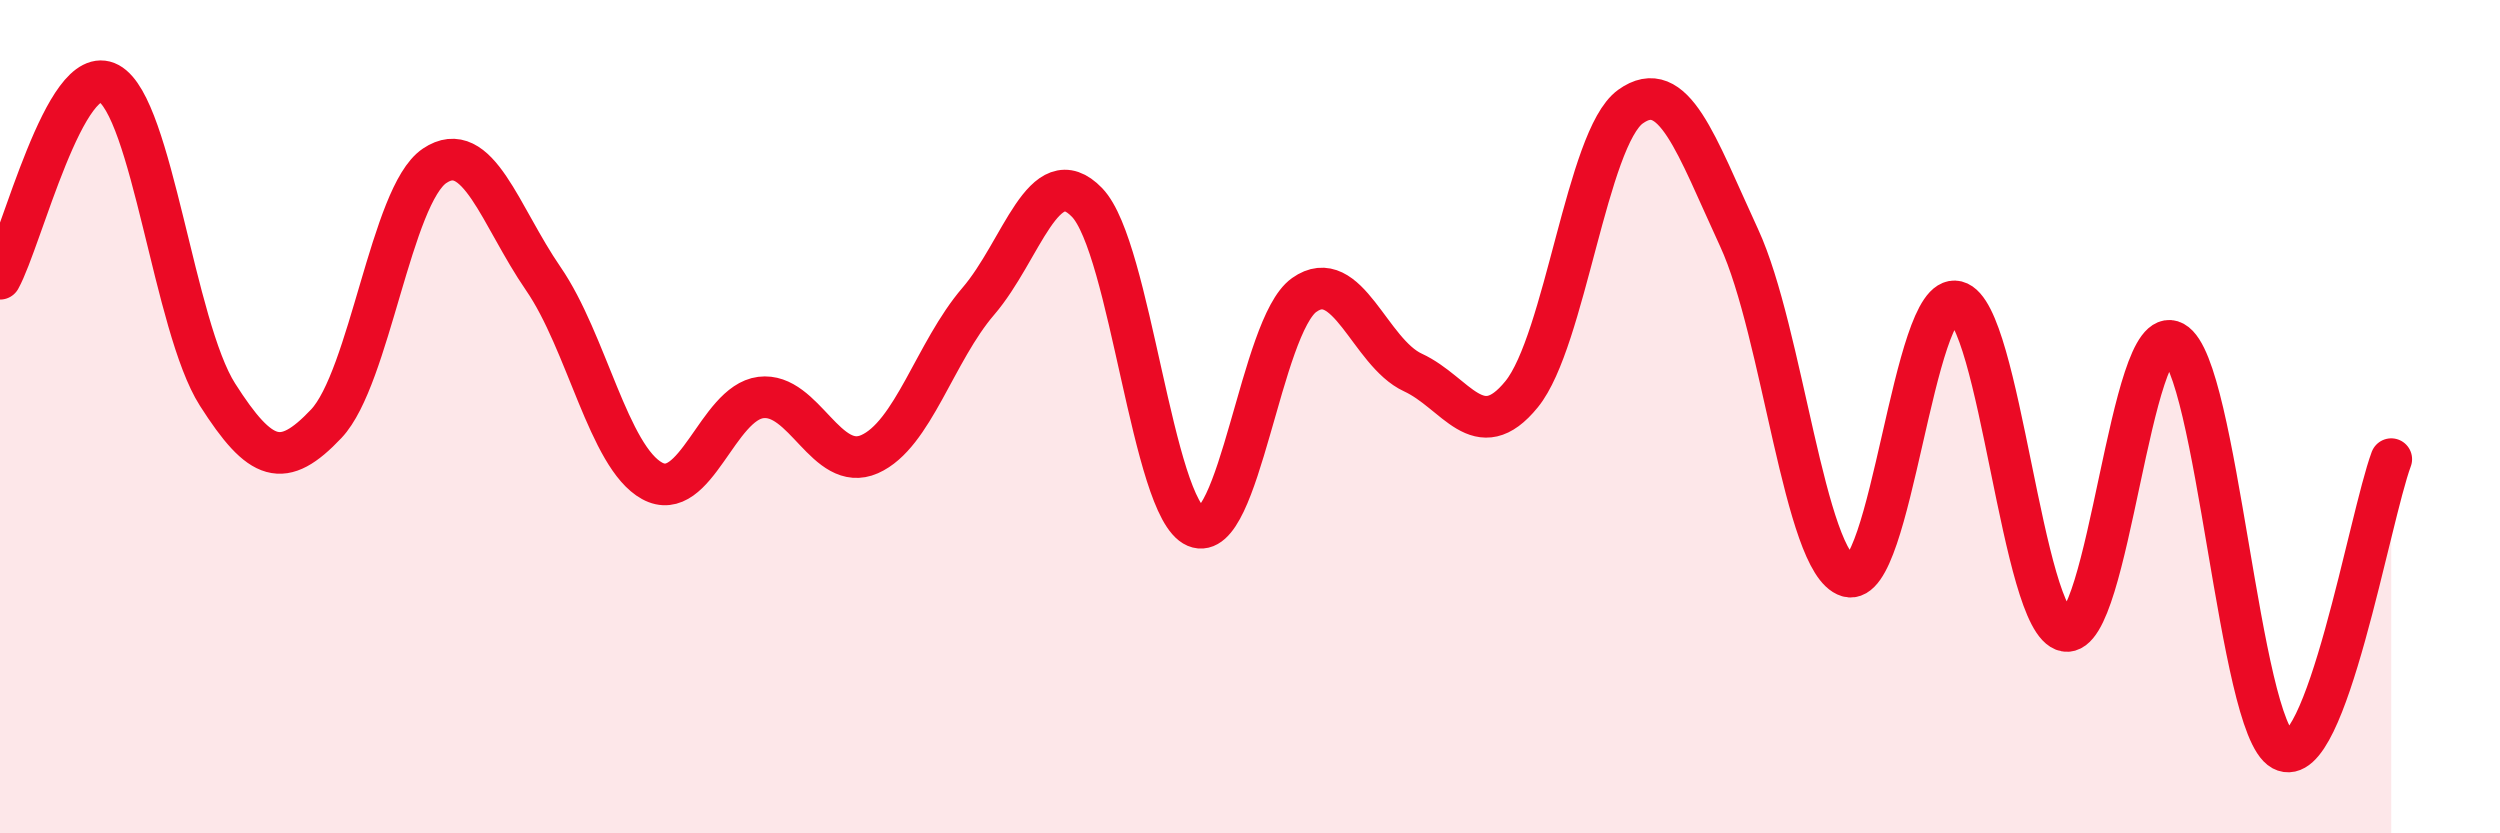
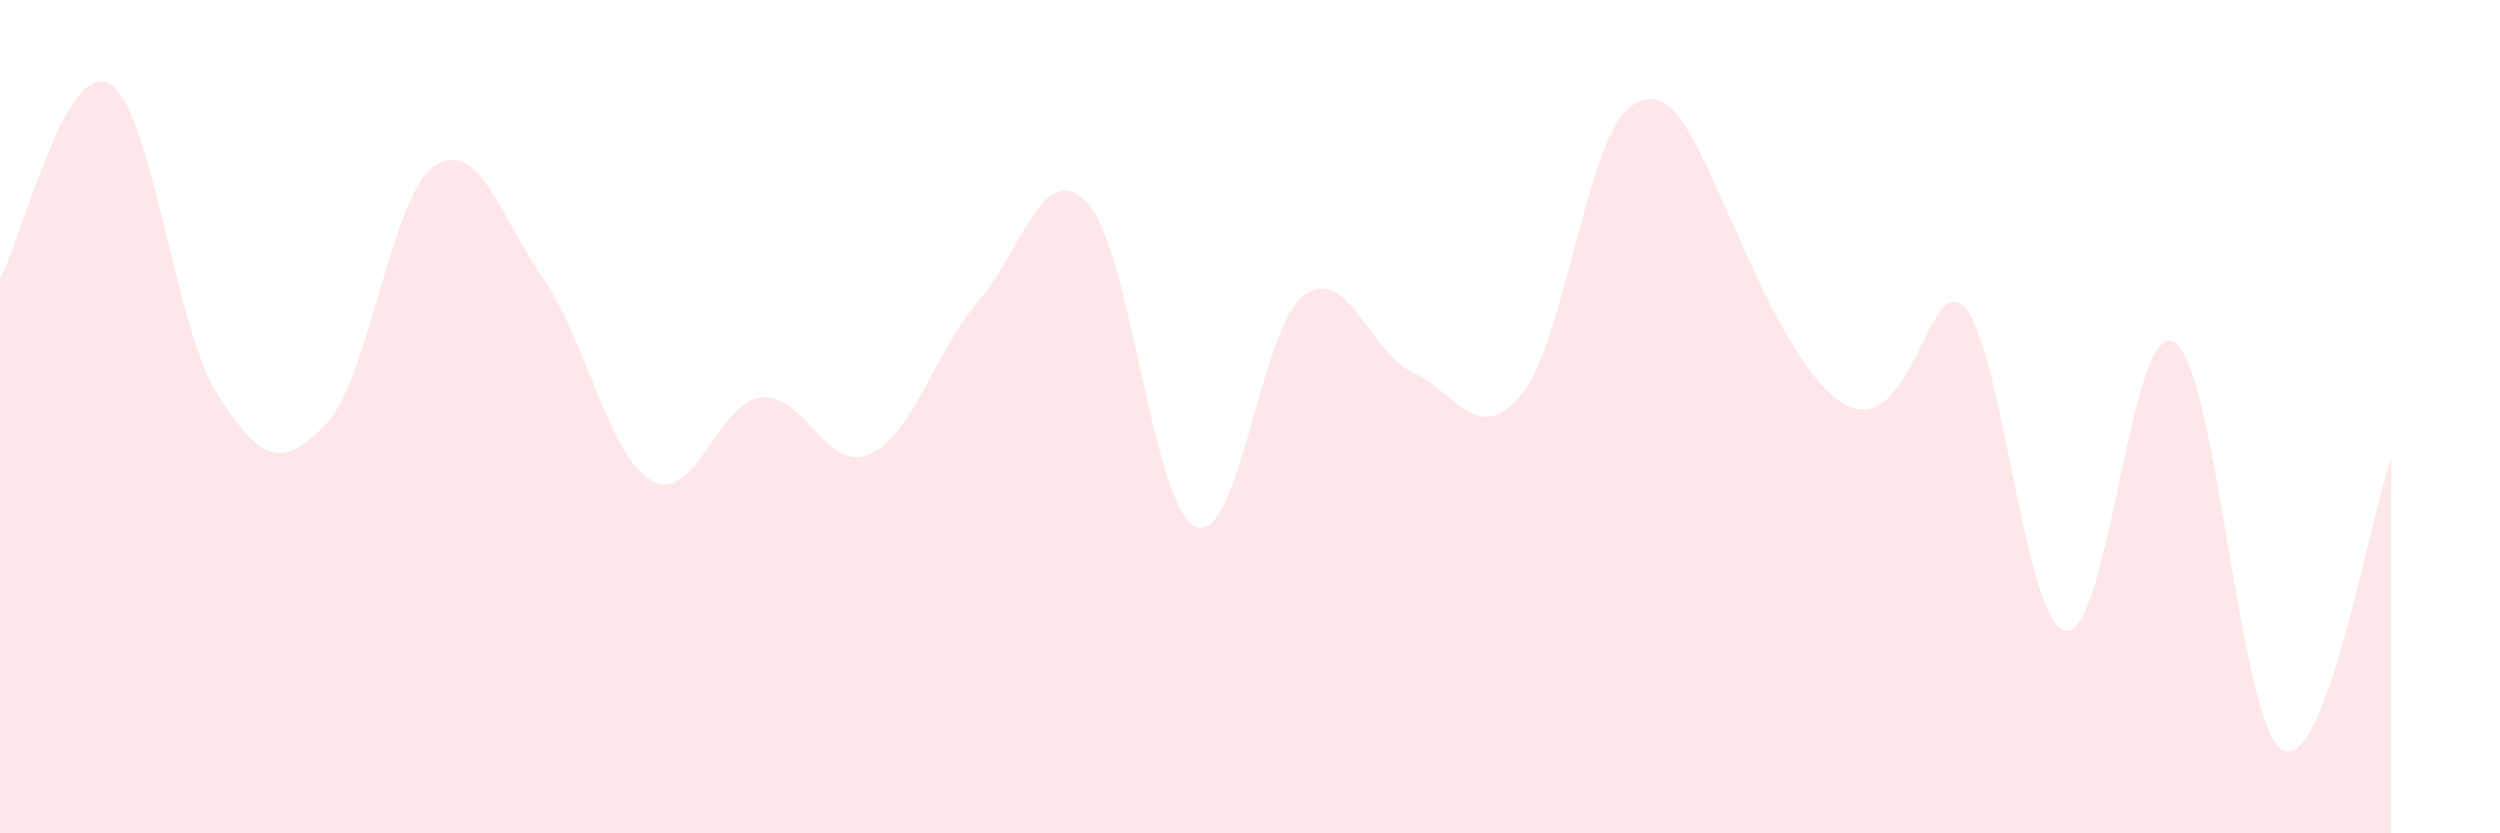
<svg xmlns="http://www.w3.org/2000/svg" width="60" height="20" viewBox="0 0 60 20">
-   <path d="M 0,6.69 C 0.52,5.75 1.57,1.44 2.61,2 C 3.65,2.56 4.18,7.84 5.22,9.47 C 6.26,11.1 6.79,11.27 7.83,10.17 C 8.87,9.07 9.39,4.68 10.43,3.98 C 11.47,3.28 12,5.18 13.04,6.69 C 14.08,8.2 14.61,10.97 15.65,11.54 C 16.69,12.11 17.22,9.67 18.26,9.54 C 19.3,9.41 19.83,11.36 20.87,10.9 C 21.91,10.44 22.44,8.44 23.48,7.23 C 24.52,6.02 25.05,3.78 26.09,4.86 C 27.13,5.94 27.66,12.2 28.7,12.64 C 29.74,13.08 30.26,7.82 31.3,7.08 C 32.34,6.34 32.87,8.46 33.91,8.94 C 34.95,9.42 35.48,10.74 36.52,9.46 C 37.56,8.18 38.09,3.31 39.13,2.56 C 40.17,1.81 40.7,3.46 41.74,5.71 C 42.78,7.96 43.31,13.52 44.35,13.83 C 45.39,14.14 45.92,6.98 46.96,7.24 C 48,7.5 48.53,14.95 49.57,15.14 C 50.61,15.33 51.13,7.64 52.17,8.21 C 53.21,8.78 53.74,17.44 54.78,18 C 55.82,18.56 56.87,12.42 57.39,11.02L57.39 20L0 20Z" fill="#EB0A25" opacity="0.1" stroke-linecap="round" stroke-linejoin="round" />
-   <path d="M 0,6.69 C 0.52,5.75 1.57,1.44 2.61,2 C 3.65,2.56 4.18,7.84 5.22,9.47 C 6.26,11.1 6.79,11.27 7.83,10.17 C 8.87,9.07 9.39,4.68 10.43,3.98 C 11.47,3.28 12,5.18 13.04,6.69 C 14.08,8.2 14.61,10.97 15.65,11.54 C 16.69,12.11 17.22,9.67 18.26,9.54 C 19.3,9.41 19.83,11.36 20.87,10.9 C 21.91,10.44 22.44,8.44 23.48,7.23 C 24.52,6.02 25.05,3.78 26.09,4.86 C 27.13,5.94 27.66,12.2 28.7,12.64 C 29.74,13.08 30.26,7.82 31.3,7.08 C 32.34,6.34 32.87,8.46 33.91,8.94 C 34.95,9.42 35.48,10.74 36.52,9.46 C 37.56,8.18 38.09,3.31 39.13,2.56 C 40.17,1.81 40.7,3.46 41.74,5.71 C 42.78,7.96 43.31,13.52 44.35,13.83 C 45.39,14.14 45.92,6.98 46.96,7.24 C 48,7.5 48.53,14.95 49.57,15.14 C 50.61,15.33 51.13,7.64 52.17,8.21 C 53.21,8.78 53.74,17.44 54.78,18 C 55.82,18.56 56.87,12.42 57.39,11.02" stroke="#EB0A25" stroke-width="1" fill="none" stroke-linecap="round" stroke-linejoin="round" />
+   <path d="M 0,6.69 C 0.52,5.75 1.57,1.44 2.61,2 C 3.65,2.56 4.18,7.84 5.22,9.47 C 6.26,11.1 6.79,11.27 7.83,10.17 C 8.87,9.07 9.39,4.68 10.43,3.98 C 11.47,3.28 12,5.18 13.04,6.69 C 14.08,8.2 14.61,10.97 15.65,11.54 C 16.69,12.11 17.22,9.67 18.26,9.54 C 19.3,9.41 19.83,11.36 20.87,10.9 C 21.91,10.44 22.44,8.44 23.48,7.23 C 24.52,6.02 25.05,3.78 26.09,4.86 C 27.13,5.94 27.66,12.2 28.7,12.64 C 29.74,13.08 30.26,7.82 31.3,7.08 C 32.34,6.34 32.87,8.46 33.91,8.94 C 34.95,9.42 35.48,10.74 36.52,9.46 C 37.56,8.18 38.09,3.31 39.13,2.56 C 40.17,1.81 40.7,3.46 41.74,5.71 C 45.39,14.14 45.92,6.98 46.96,7.24 C 48,7.5 48.53,14.95 49.57,15.14 C 50.61,15.33 51.13,7.64 52.17,8.21 C 53.21,8.78 53.74,17.44 54.78,18 C 55.82,18.56 56.87,12.42 57.39,11.02L57.39 20L0 20Z" fill="#EB0A25" opacity="0.1" stroke-linecap="round" stroke-linejoin="round" />
</svg>